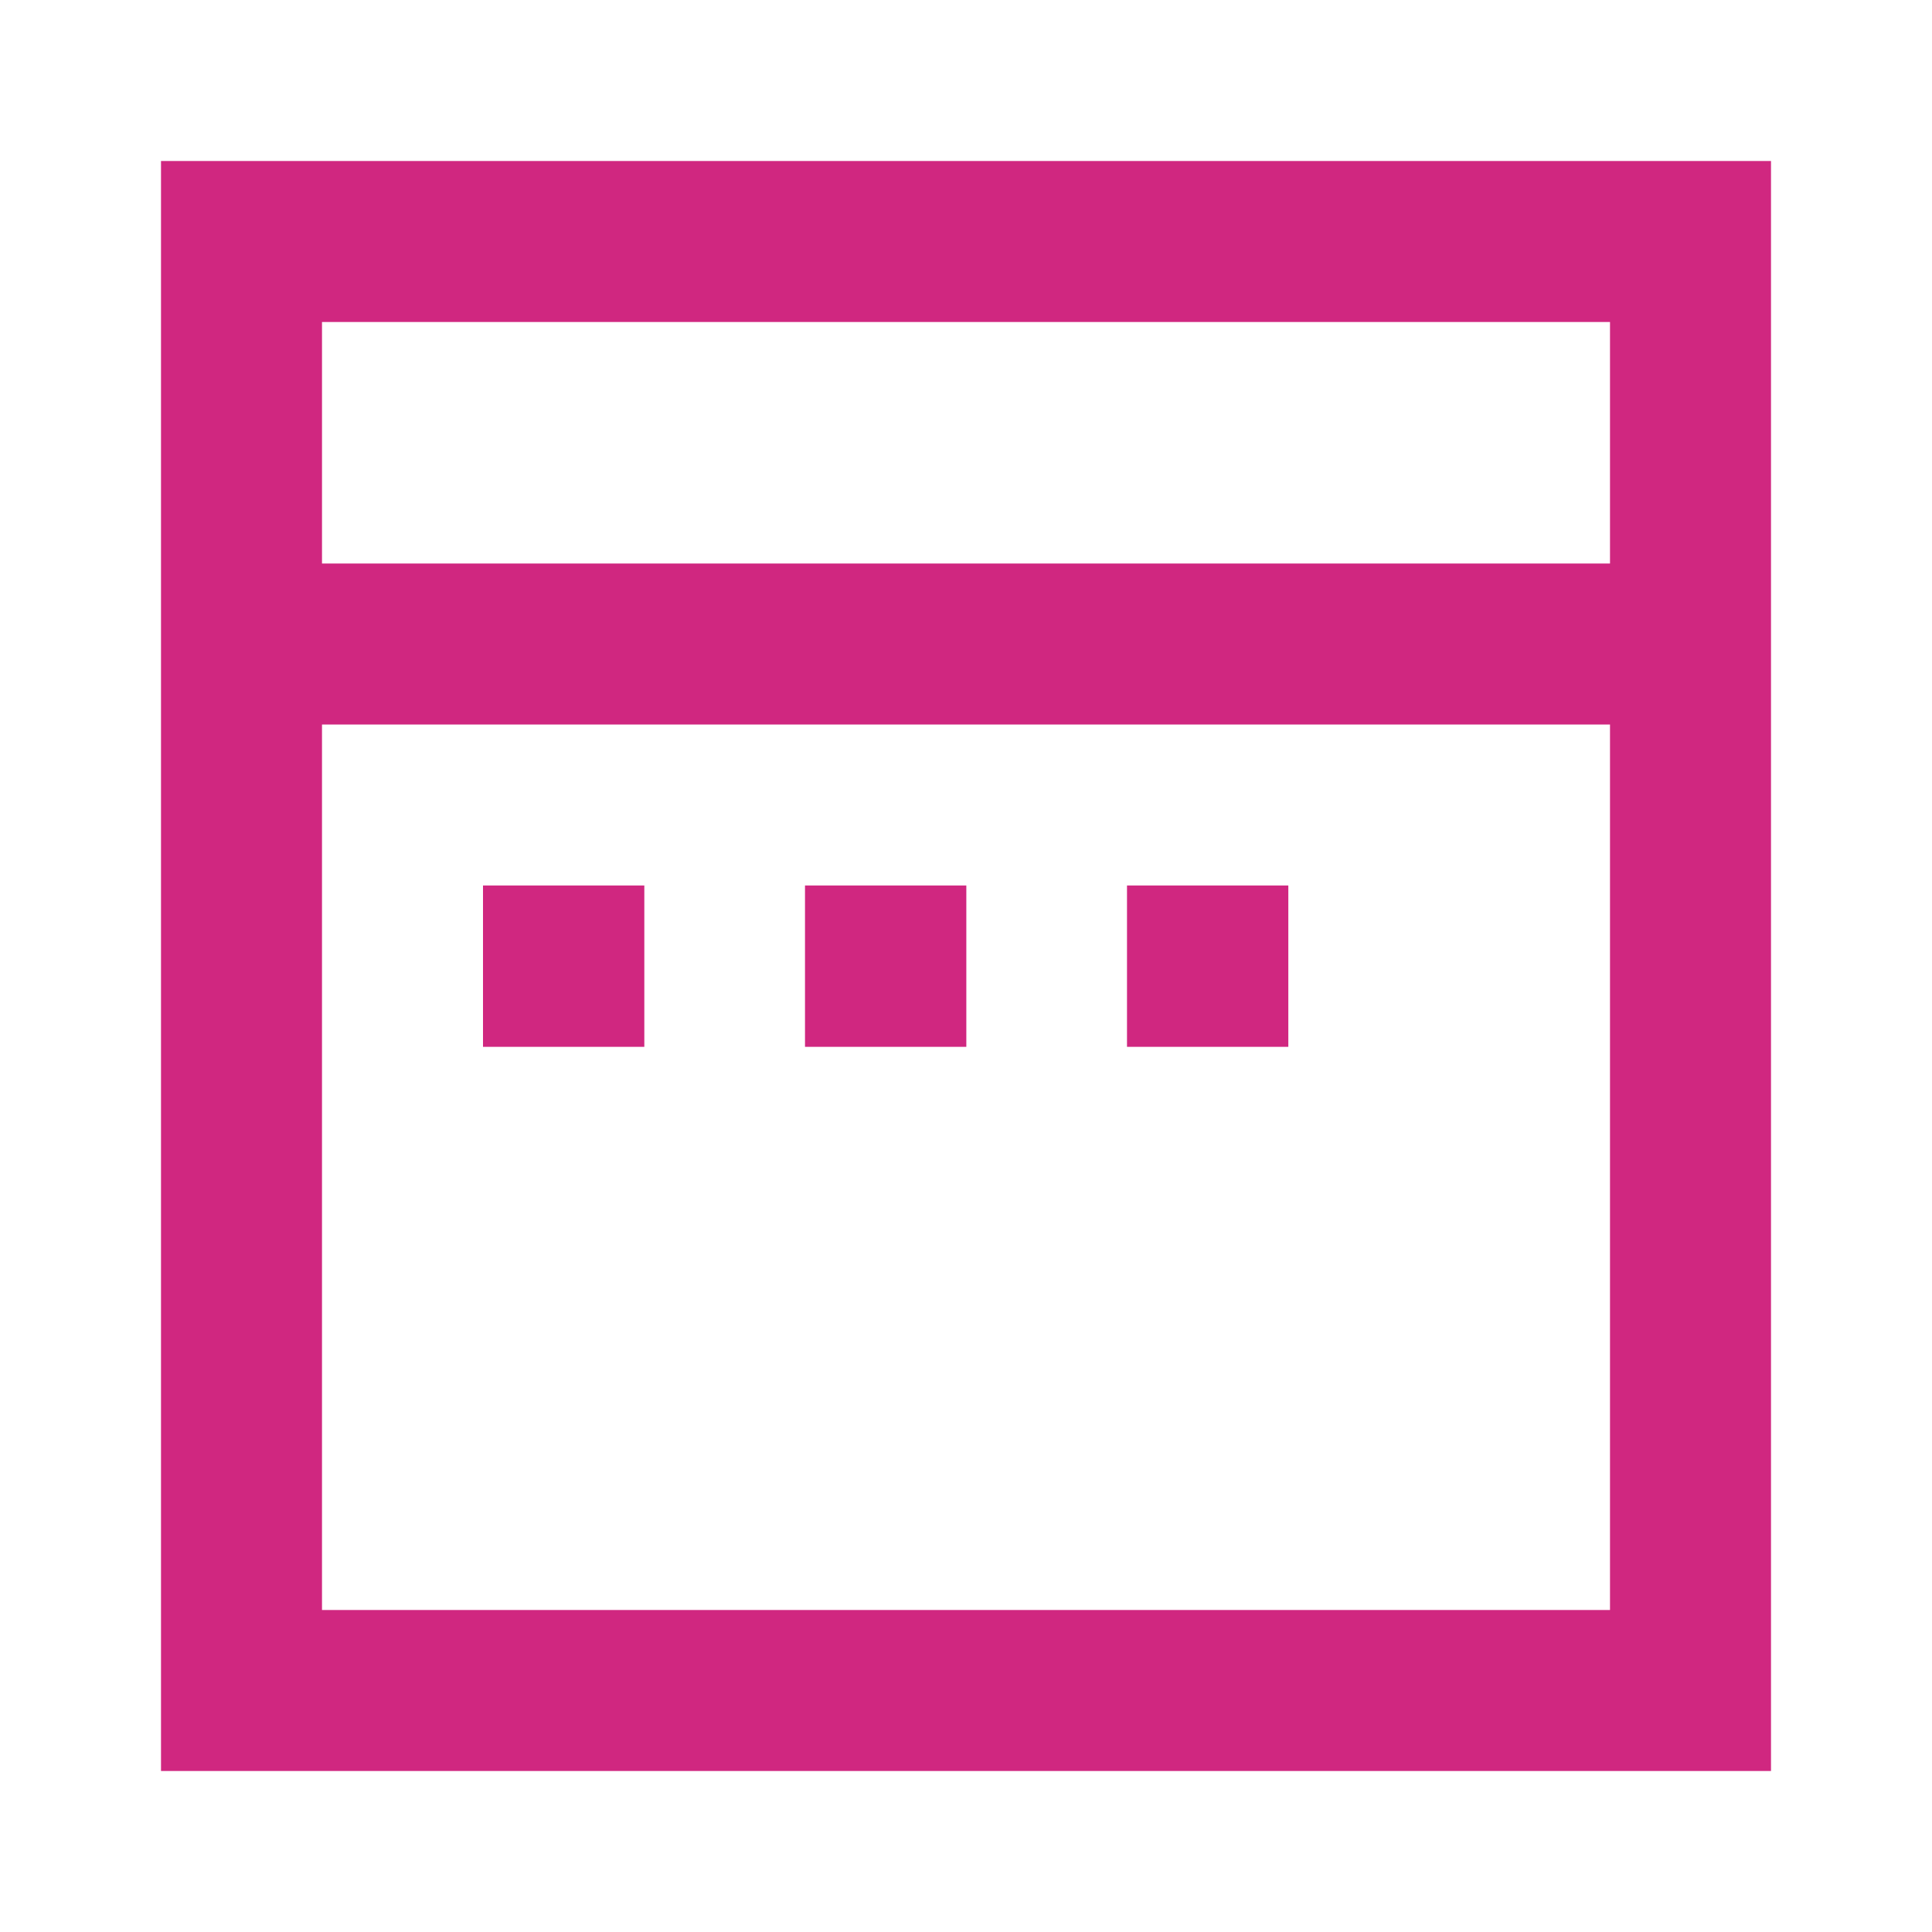
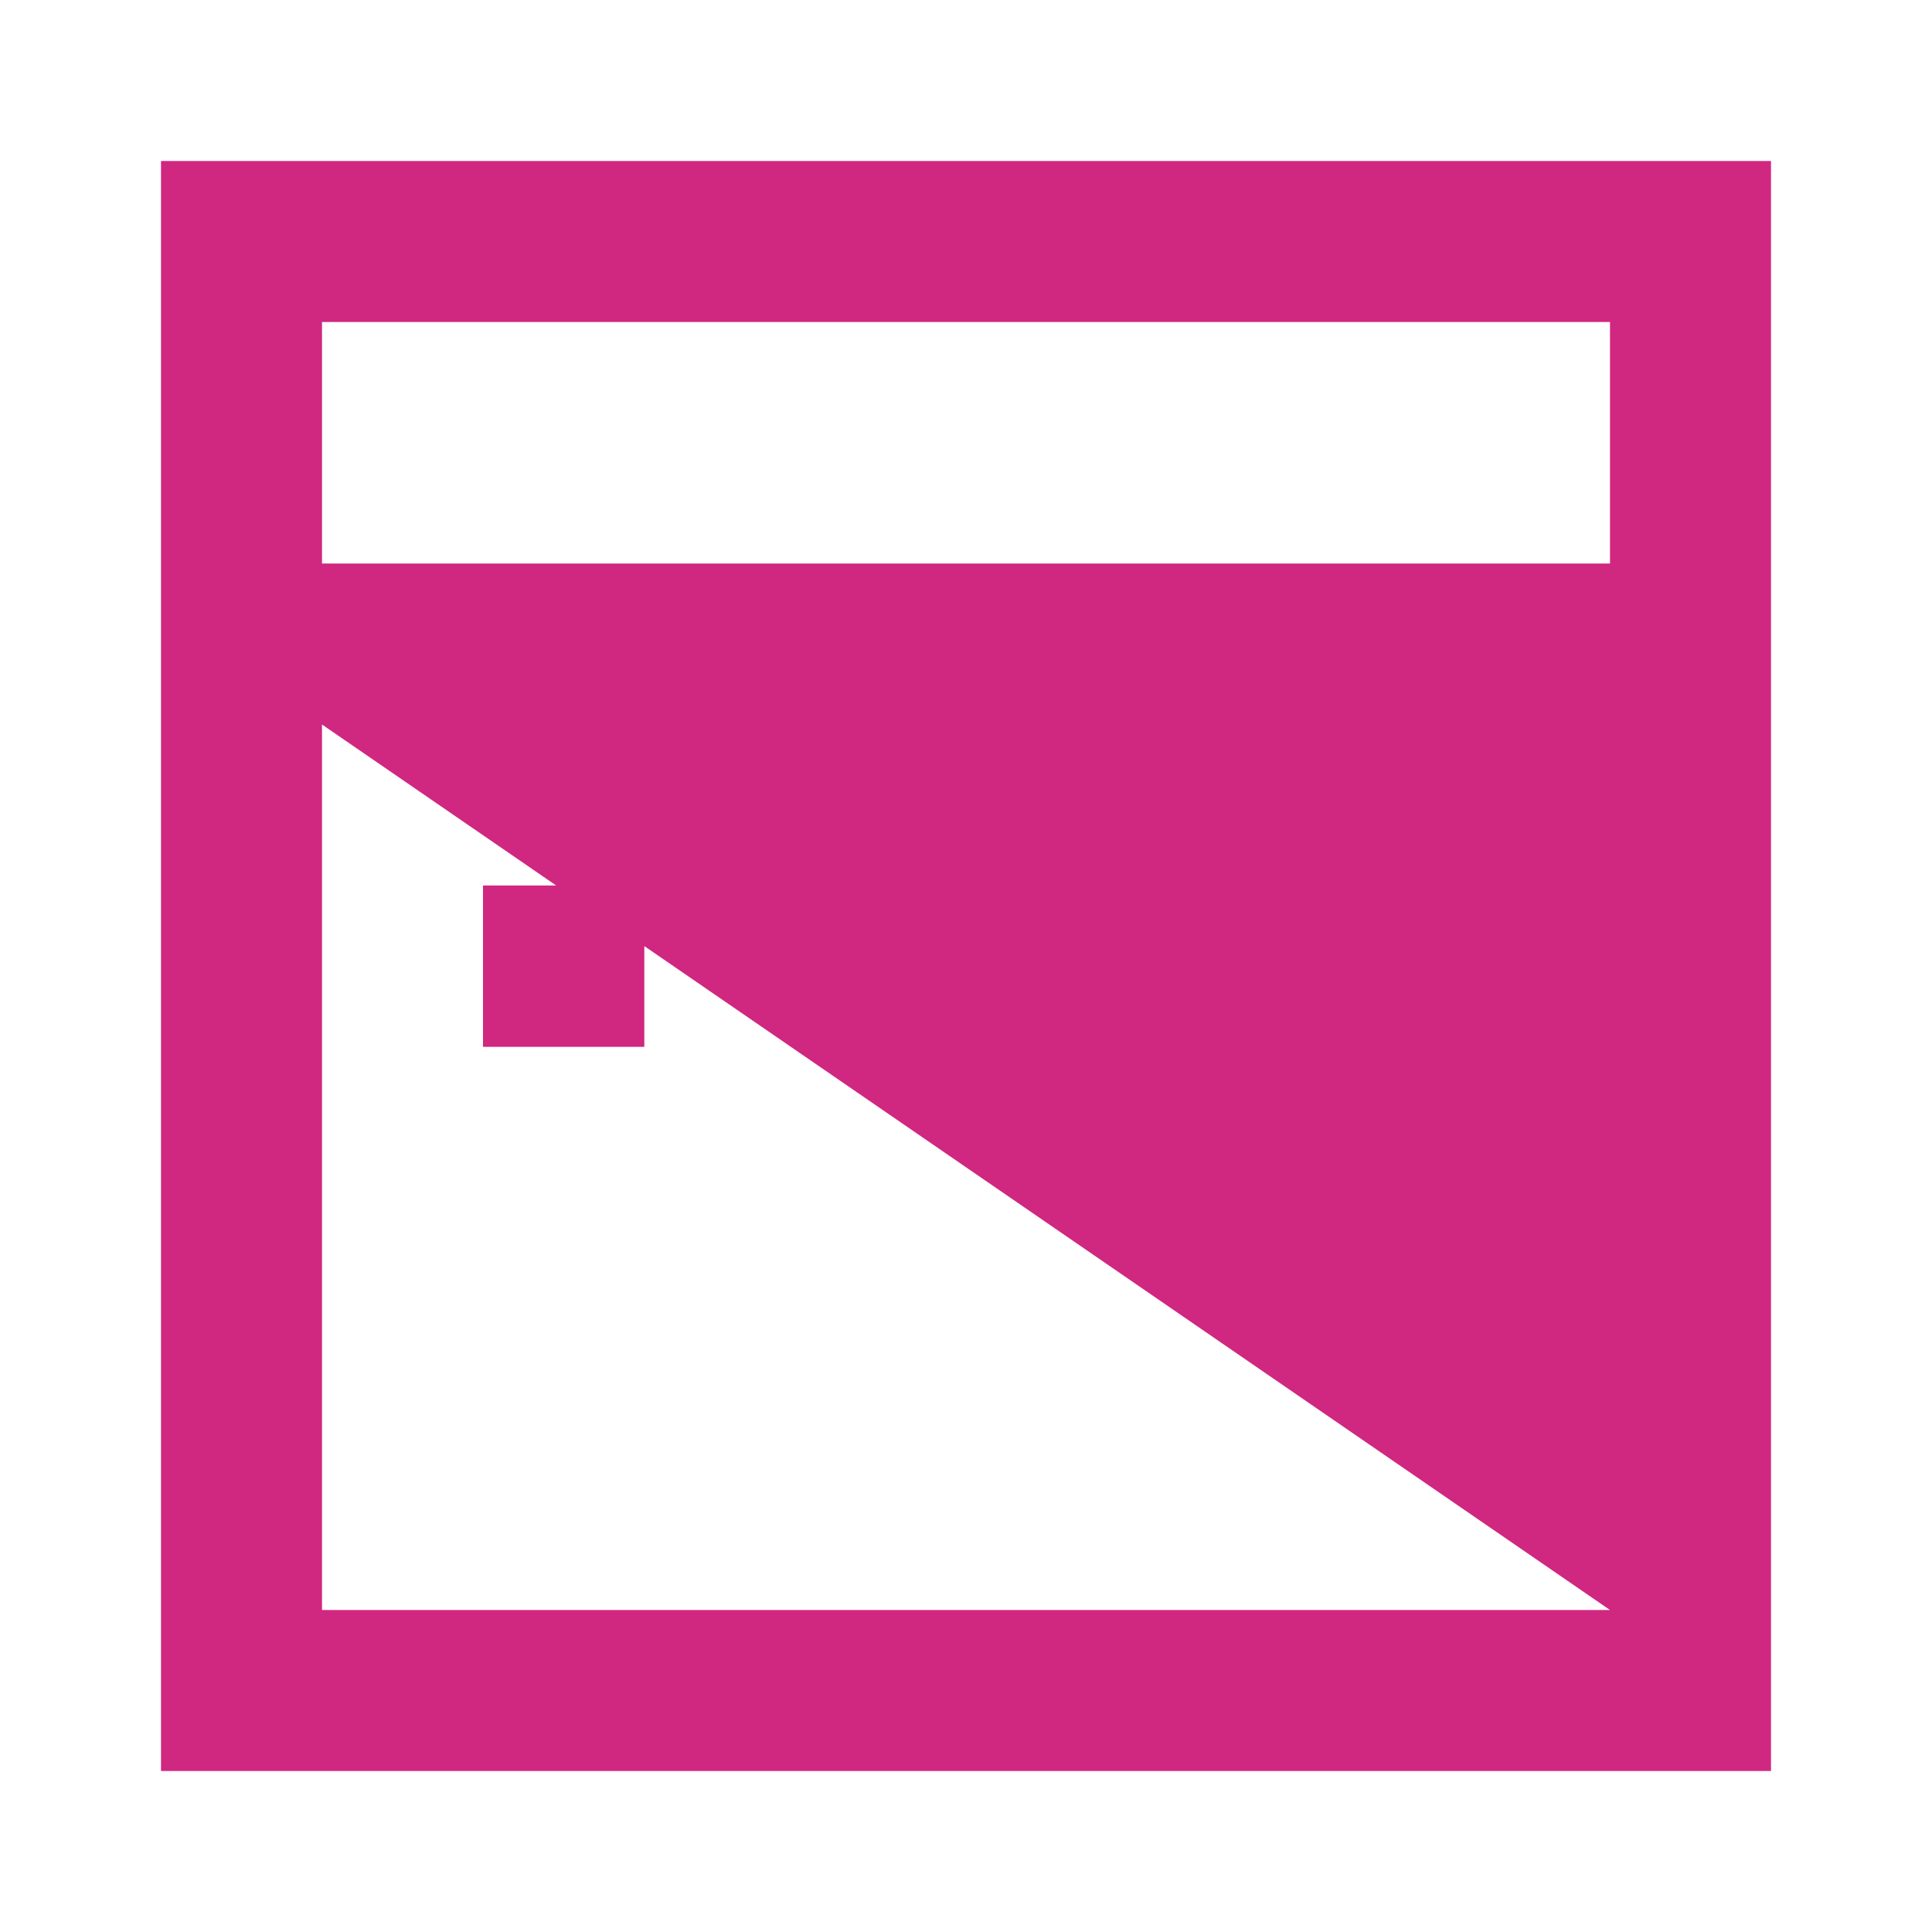
<svg xmlns="http://www.w3.org/2000/svg" width="24" height="24" viewBox="0 0 24 24">
-   <path fill="#d02780" d="M2 2h20v20H2zm2 7v11h16V9zm16-2V4H4v3zM6 11h2.004v2.004H6zm4 0h2.004v2.004H10zm4 0h2.004v2.004H14z" />
+   <path fill="#d02780" d="M2 2h20v20H2zm2 7v11h16zm16-2V4H4v3zM6 11h2.004v2.004H6zm4 0h2.004v2.004H10zm4 0h2.004v2.004H14z" />
</svg>